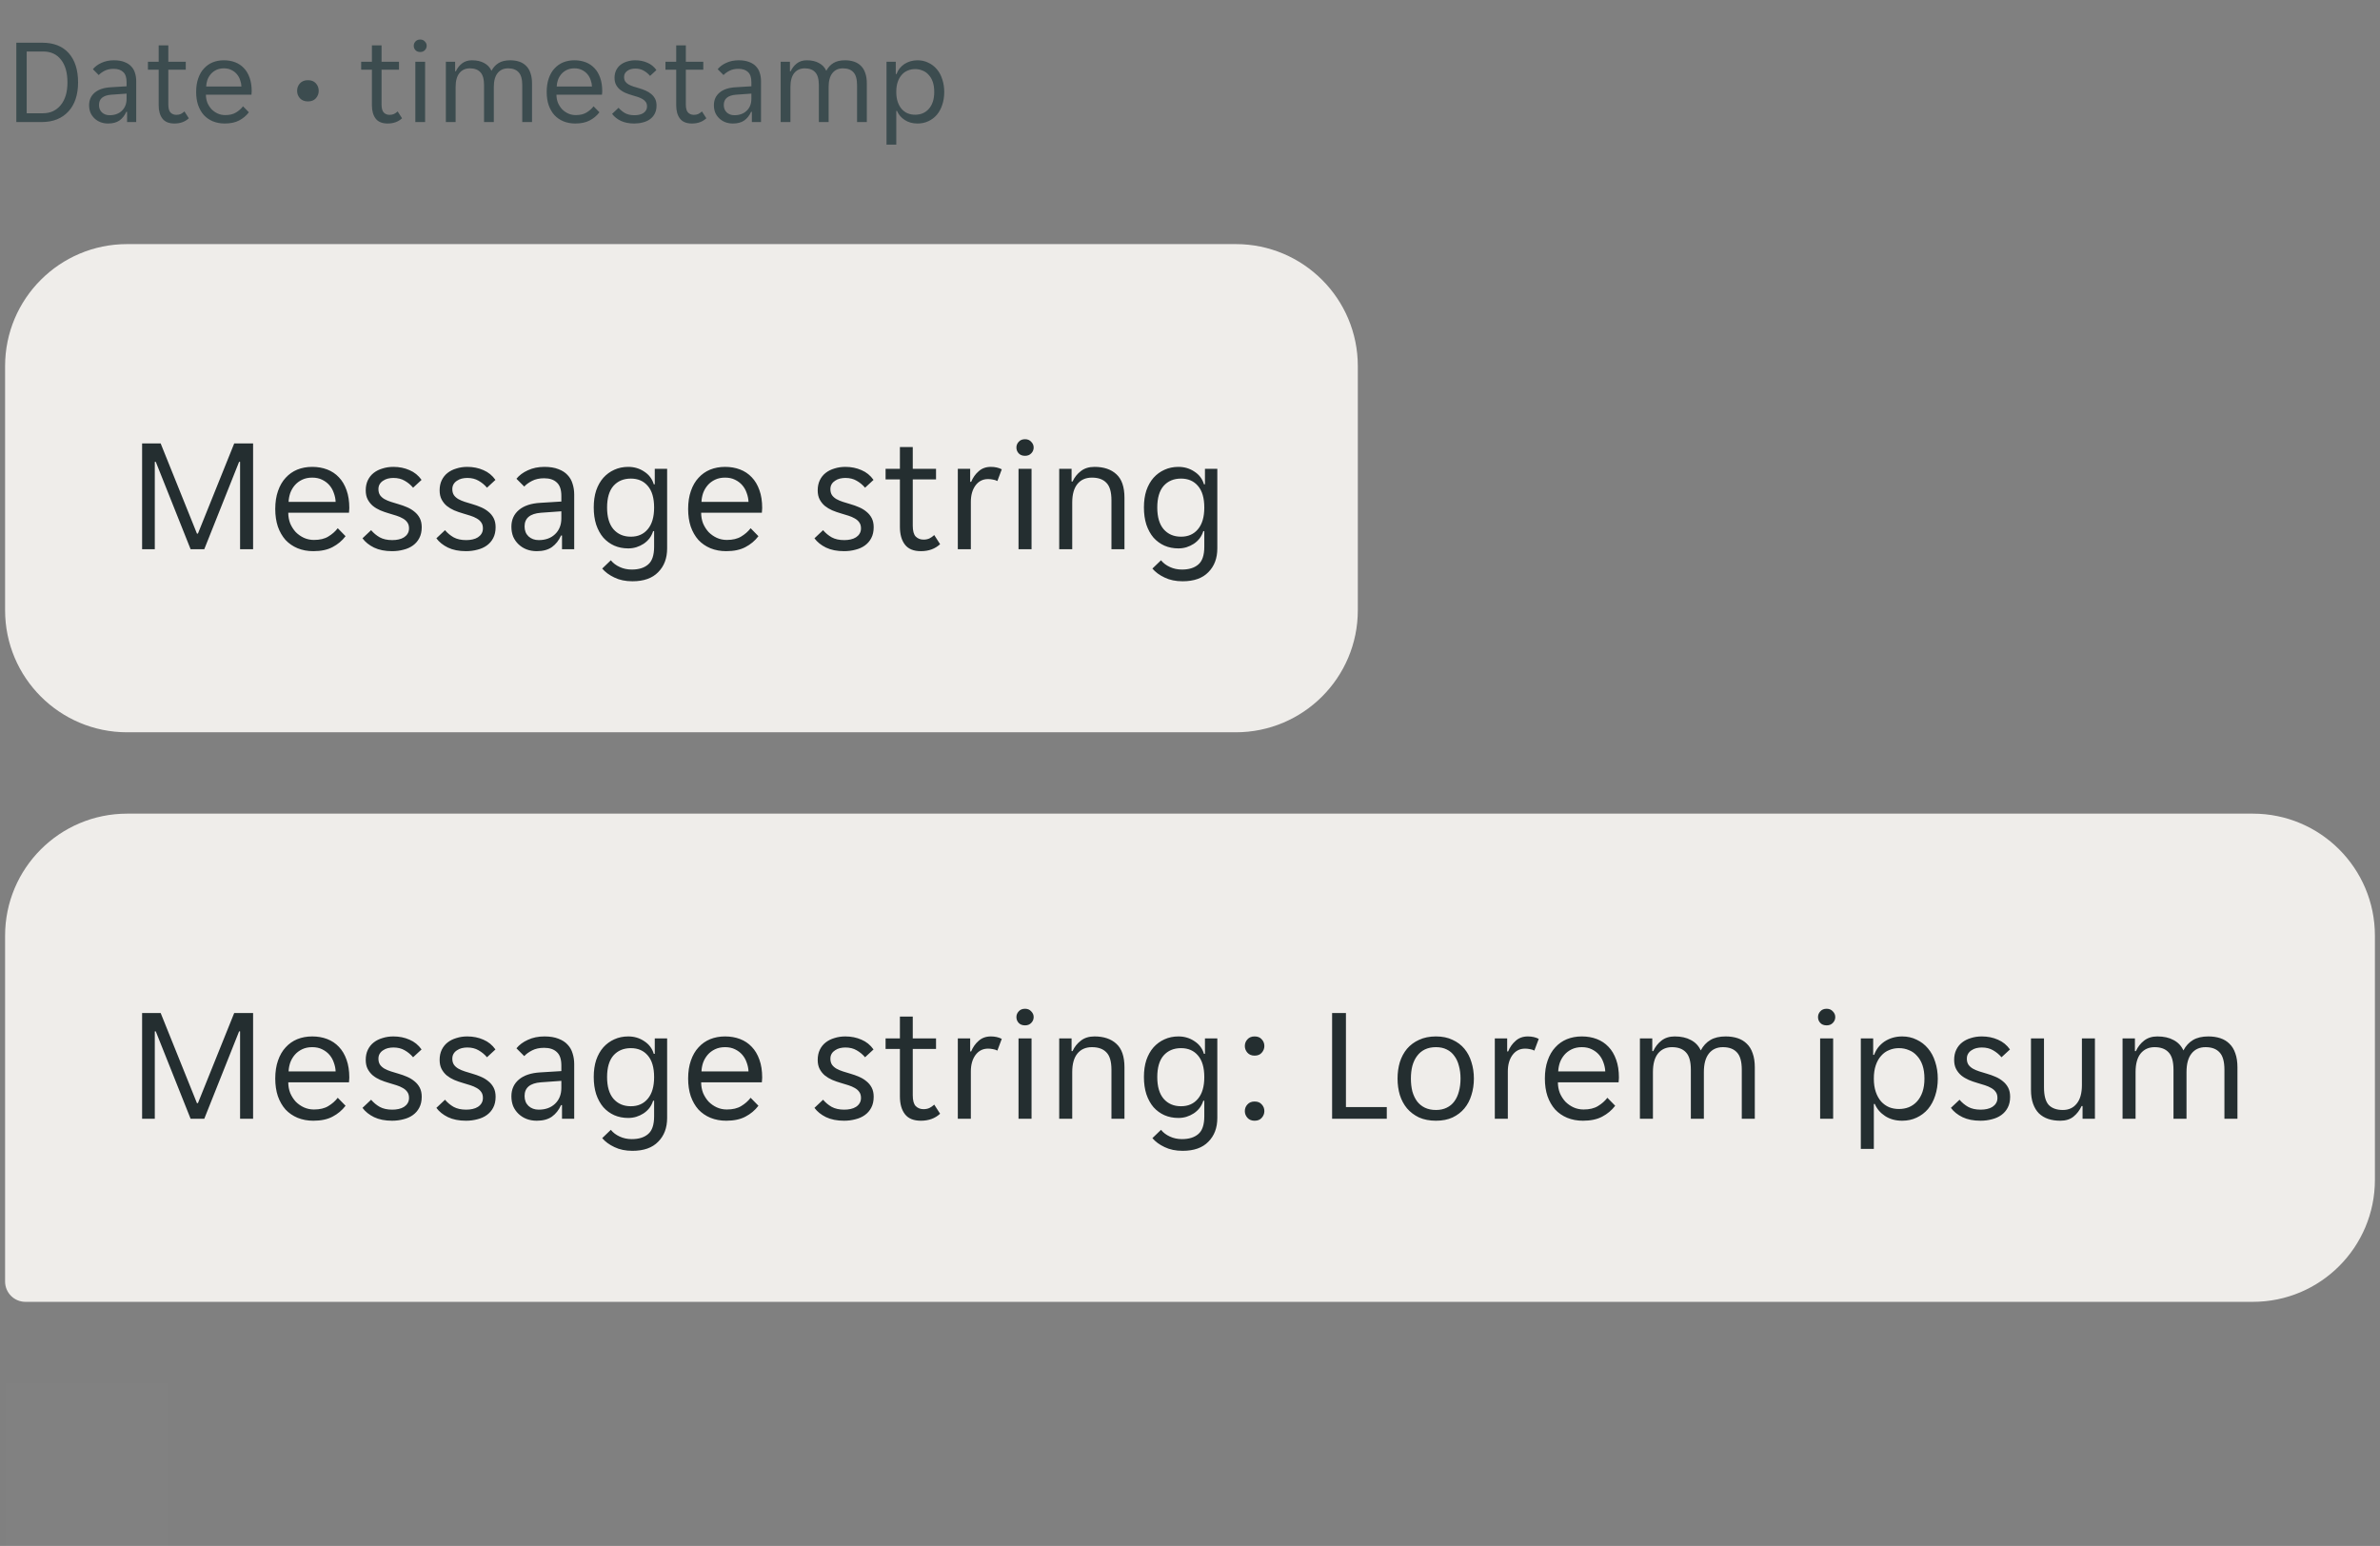
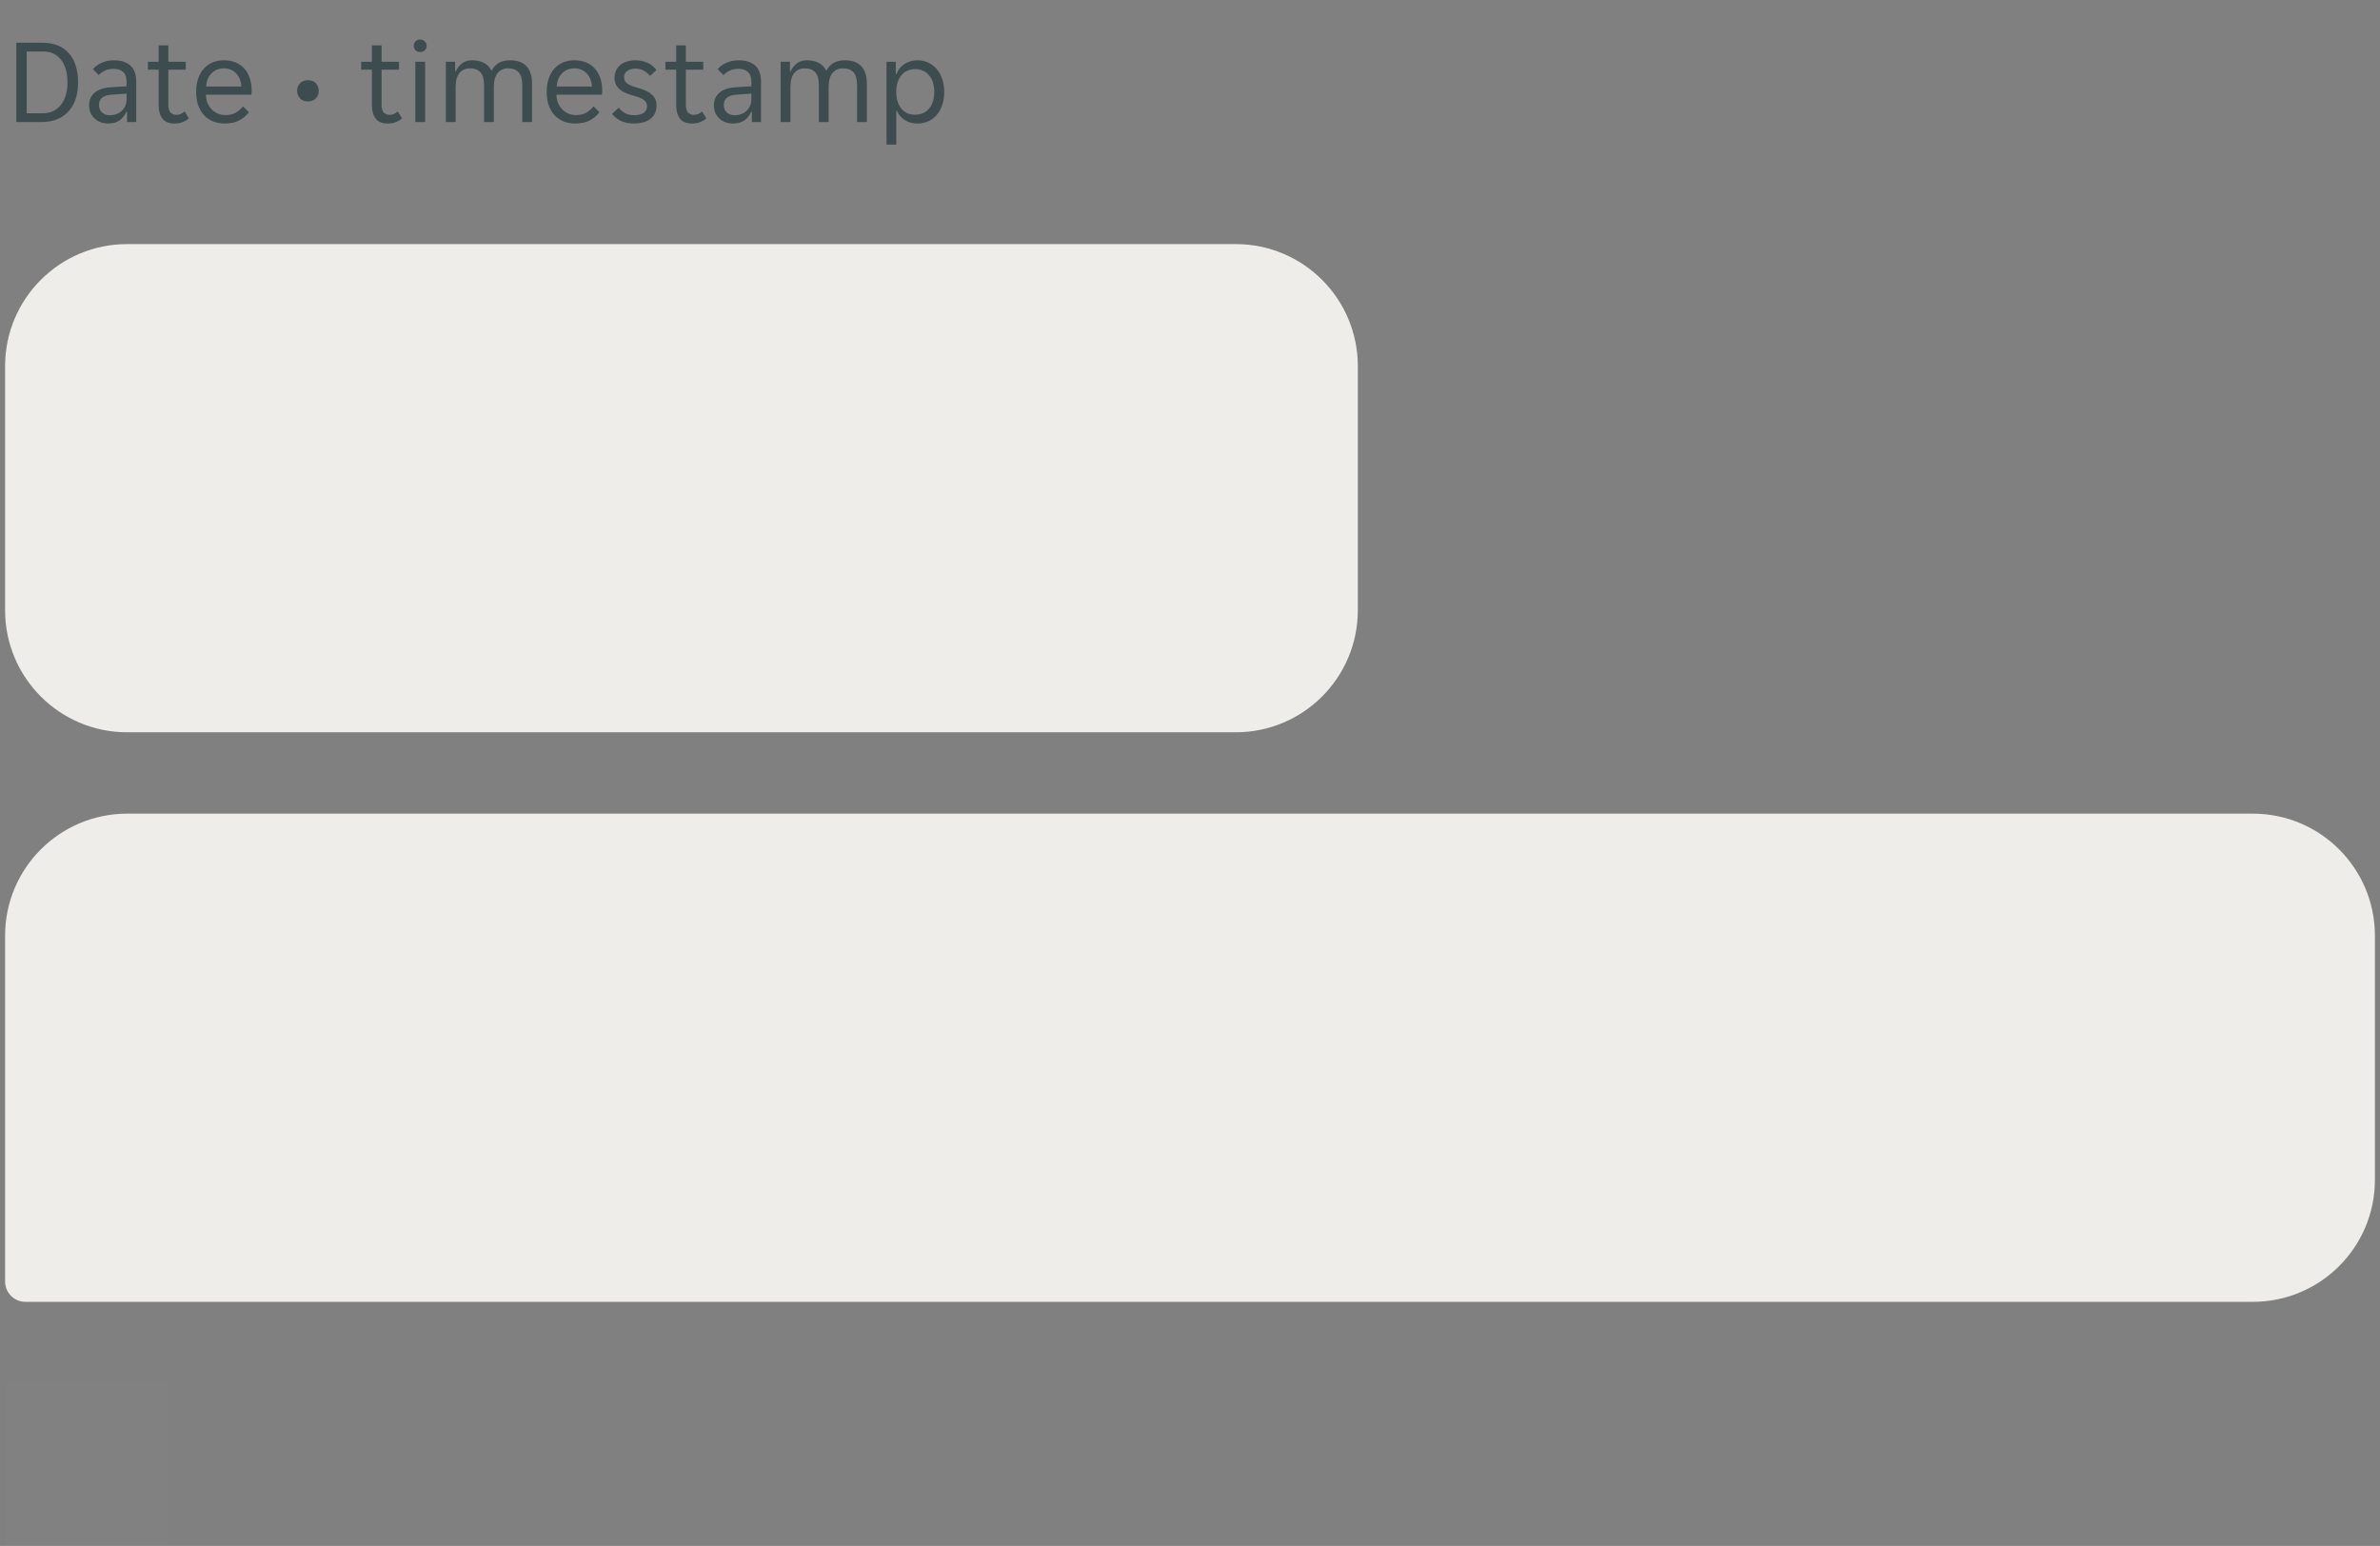
<svg xmlns="http://www.w3.org/2000/svg" width="234" height="152" viewBox="0 0 234 152" fill="none">
  <rect x="0" y="0" width="234" height="152" fill="#808080" stroke="none" />
  <path d="M1.604 4.2H4.148C5.284 4.2 6.156 4.544 6.764 5.232C7.372 5.92 7.676 6.88 7.676 8.112C7.676 8.712 7.596 9.252 7.436 9.732C7.276 10.212 7.04 10.62 6.728 10.956C6.424 11.292 6.048 11.552 5.6 11.736C5.16 11.912 4.66 12 4.1 12H1.604V4.2ZM4.22 11.136C4.588 11.136 4.92 11.068 5.216 10.932C5.512 10.788 5.764 10.588 5.972 10.332C6.188 10.068 6.352 9.752 6.464 9.384C6.576 9.008 6.632 8.584 6.632 8.112C6.632 7.144 6.42 6.396 5.996 5.868C5.58 5.332 4.996 5.064 4.244 5.064H2.624V11.136H4.22ZM10.633 12.144C10.361 12.144 10.109 12.1 9.877 12.012C9.653 11.924 9.457 11.8 9.289 11.64C9.121 11.48 8.989 11.292 8.893 11.076C8.805 10.852 8.761 10.608 8.761 10.344C8.761 9.832 8.945 9.42 9.313 9.108C9.681 8.796 10.205 8.62 10.885 8.58L12.445 8.484V8.064C12.445 7.608 12.333 7.28 12.109 7.08C11.893 6.872 11.581 6.768 11.173 6.768C10.829 6.768 10.533 6.832 10.285 6.96C10.037 7.088 9.845 7.228 9.709 7.38L9.133 6.804C9.341 6.548 9.621 6.34 9.973 6.18C10.333 6.012 10.741 5.928 11.197 5.928C11.605 5.928 11.949 5.984 12.229 6.096C12.509 6.2 12.733 6.344 12.901 6.528C13.077 6.712 13.201 6.928 13.273 7.176C13.353 7.424 13.393 7.688 13.393 7.968V12H12.493V10.992H12.421C12.261 11.352 12.037 11.636 11.749 11.844C11.461 12.044 11.089 12.144 10.633 12.144ZM10.777 11.328C11.273 11.328 11.673 11.184 11.977 10.896C12.289 10.6 12.445 10.208 12.445 9.72V9.204L10.933 9.312C10.133 9.376 9.733 9.712 9.733 10.32C9.733 10.624 9.829 10.868 10.021 11.052C10.221 11.236 10.473 11.328 10.777 11.328ZM17.149 12.144C16.613 12.144 16.221 11.984 15.973 11.664C15.725 11.344 15.601 10.904 15.601 10.344V6.852H14.545V6.072H15.601V4.464H16.549V6.072H18.265V6.852H16.549V10.26C16.549 10.644 16.621 10.912 16.765 11.064C16.917 11.216 17.109 11.292 17.341 11.292C17.501 11.292 17.645 11.264 17.773 11.208C17.901 11.144 18.021 11.06 18.133 10.956L18.565 11.628C18.197 11.972 17.725 12.144 17.149 12.144ZM22.094 12.144C21.67 12.144 21.282 12.072 20.93 11.928C20.586 11.784 20.29 11.58 20.042 11.316C19.802 11.044 19.614 10.716 19.478 10.332C19.35 9.948 19.286 9.516 19.286 9.036C19.286 8.532 19.354 8.088 19.49 7.704C19.626 7.312 19.814 6.988 20.054 6.732C20.294 6.468 20.578 6.268 20.906 6.132C21.242 5.996 21.61 5.928 22.01 5.928C22.41 5.928 22.778 5.992 23.114 6.12C23.45 6.248 23.738 6.44 23.978 6.696C24.218 6.944 24.406 7.26 24.542 7.644C24.678 8.02 24.746 8.46 24.746 8.964C24.746 9.028 24.742 9.092 24.734 9.156C24.734 9.22 24.73 9.272 24.722 9.312H20.246C20.246 9.592 20.294 9.856 20.39 10.104C20.494 10.344 20.63 10.556 20.798 10.74C20.974 10.916 21.174 11.056 21.398 11.16C21.63 11.264 21.878 11.316 22.142 11.316C22.574 11.316 22.926 11.232 23.198 11.064C23.478 10.896 23.71 10.692 23.894 10.452L24.47 11.04C24.214 11.376 23.894 11.644 23.51 11.844C23.134 12.044 22.662 12.144 22.094 12.144ZM22.01 6.72C21.73 6.72 21.482 6.772 21.266 6.876C21.05 6.98 20.87 7.116 20.726 7.284C20.582 7.452 20.47 7.644 20.39 7.86C20.318 8.076 20.278 8.292 20.27 8.508H23.738C23.73 8.292 23.686 8.076 23.606 7.86C23.534 7.644 23.426 7.452 23.282 7.284C23.138 7.116 22.958 6.98 22.742 6.876C22.534 6.772 22.29 6.72 22.01 6.72ZM30.28 9.972C29.944 9.972 29.68 9.868 29.488 9.66C29.304 9.452 29.212 9.208 29.212 8.928C29.212 8.648 29.304 8.404 29.488 8.196C29.68 7.988 29.944 7.884 30.28 7.884C30.616 7.884 30.876 7.988 31.06 8.196C31.244 8.404 31.336 8.648 31.336 8.928C31.336 9.208 31.244 9.452 31.06 9.66C30.876 9.868 30.616 9.972 30.28 9.972ZM38.114 12.144C37.578 12.144 37.185 11.984 36.938 11.664C36.69 11.344 36.566 10.904 36.566 10.344V6.852H35.51V6.072H36.566V4.464H37.514V6.072H39.23V6.852H37.514V10.26C37.514 10.644 37.586 10.912 37.73 11.064C37.882 11.216 38.074 11.292 38.306 11.292C38.465 11.292 38.609 11.264 38.737 11.208C38.865 11.144 38.986 11.06 39.097 10.956L39.529 11.628C39.161 11.972 38.69 12.144 38.114 12.144ZM41.952 4.5C41.952 4.668 41.892 4.812 41.772 4.932C41.66 5.052 41.508 5.112 41.316 5.112C41.116 5.112 40.96 5.052 40.848 4.932C40.736 4.812 40.68 4.668 40.68 4.5C40.68 4.34 40.736 4.2 40.848 4.08C40.96 3.952 41.116 3.888 41.316 3.888C41.508 3.888 41.66 3.952 41.772 4.08C41.892 4.2 41.952 4.34 41.952 4.5ZM40.836 6.072H41.796V12H40.836V6.072ZM43.836 6.072H44.748V7.008H44.82C44.964 6.696 45.164 6.44 45.42 6.24C45.684 6.032 46.012 5.928 46.404 5.928C46.876 5.928 47.272 6.016 47.592 6.192C47.92 6.36 48.164 6.616 48.324 6.96C48.5 6.624 48.736 6.368 49.032 6.192C49.328 6.016 49.704 5.928 50.16 5.928C50.488 5.928 50.784 5.972 51.048 6.06C51.312 6.148 51.536 6.284 51.72 6.468C51.912 6.652 52.056 6.888 52.152 7.176C52.256 7.464 52.308 7.808 52.308 8.208V12H51.348V8.388C51.348 7.78 51.228 7.352 50.988 7.104C50.756 6.848 50.412 6.72 49.956 6.72C49.516 6.72 49.172 6.876 48.924 7.188C48.676 7.5 48.552 7.956 48.552 8.556V12H47.592V8.388C47.592 7.78 47.472 7.352 47.232 7.104C47 6.848 46.656 6.72 46.2 6.72C45.768 6.72 45.424 6.876 45.168 7.188C44.92 7.5 44.796 7.956 44.796 8.556V12H43.836V6.072ZM56.559 12.144C56.135 12.144 55.747 12.072 55.395 11.928C55.051 11.784 54.755 11.58 54.507 11.316C54.267 11.044 54.079 10.716 53.943 10.332C53.815 9.948 53.751 9.516 53.751 9.036C53.751 8.532 53.819 8.088 53.955 7.704C54.091 7.312 54.279 6.988 54.519 6.732C54.759 6.468 55.043 6.268 55.371 6.132C55.707 5.996 56.075 5.928 56.475 5.928C56.875 5.928 57.243 5.992 57.579 6.12C57.915 6.248 58.203 6.44 58.443 6.696C58.683 6.944 58.871 7.26 59.007 7.644C59.143 8.02 59.211 8.46 59.211 8.964C59.211 9.028 59.207 9.092 59.199 9.156C59.199 9.22 59.195 9.272 59.187 9.312H54.711C54.711 9.592 54.759 9.856 54.855 10.104C54.959 10.344 55.095 10.556 55.263 10.74C55.439 10.916 55.639 11.056 55.863 11.16C56.095 11.264 56.343 11.316 56.607 11.316C57.039 11.316 57.391 11.232 57.663 11.064C57.943 10.896 58.175 10.692 58.359 10.452L58.935 11.04C58.679 11.376 58.359 11.644 57.975 11.844C57.599 12.044 57.127 12.144 56.559 12.144ZM56.475 6.72C56.195 6.72 55.947 6.772 55.731 6.876C55.515 6.98 55.335 7.116 55.191 7.284C55.047 7.452 54.935 7.644 54.855 7.86C54.783 8.076 54.743 8.292 54.735 8.508H58.203C58.195 8.292 58.151 8.076 58.071 7.86C57.999 7.644 57.891 7.452 57.747 7.284C57.603 7.116 57.423 6.98 57.207 6.876C56.999 6.772 56.755 6.72 56.475 6.72ZM63.614 10.464C63.614 10.288 63.574 10.144 63.494 10.032C63.414 9.912 63.302 9.812 63.158 9.732C63.022 9.652 62.866 9.584 62.69 9.528C62.514 9.472 62.33 9.416 62.138 9.36C61.914 9.296 61.698 9.22 61.49 9.132C61.29 9.044 61.11 8.936 60.95 8.808C60.79 8.672 60.662 8.512 60.566 8.328C60.47 8.144 60.422 7.92 60.422 7.656C60.422 7.376 60.474 7.128 60.578 6.912C60.682 6.696 60.826 6.516 61.01 6.372C61.194 6.228 61.41 6.12 61.658 6.048C61.906 5.968 62.174 5.928 62.462 5.928C62.894 5.928 63.29 6.008 63.65 6.168C64.01 6.32 64.306 6.56 64.538 6.888L63.914 7.464C63.738 7.256 63.53 7.084 63.29 6.948C63.058 6.812 62.782 6.744 62.462 6.744C62.326 6.744 62.19 6.76 62.054 6.792C61.926 6.824 61.81 6.876 61.706 6.948C61.602 7.012 61.518 7.096 61.454 7.2C61.39 7.304 61.358 7.428 61.358 7.572C61.358 7.748 61.398 7.896 61.478 8.016C61.558 8.128 61.666 8.224 61.802 8.304C61.946 8.384 62.106 8.452 62.282 8.508C62.458 8.564 62.642 8.62 62.834 8.676C63.058 8.74 63.27 8.816 63.47 8.904C63.678 8.992 63.862 9.104 64.022 9.24C64.182 9.368 64.31 9.524 64.406 9.708C64.502 9.892 64.55 10.116 64.55 10.38C64.55 10.692 64.49 10.96 64.37 11.184C64.258 11.4 64.102 11.58 63.902 11.724C63.702 11.868 63.47 11.972 63.206 12.036C62.942 12.108 62.662 12.144 62.366 12.144C61.846 12.144 61.402 12.056 61.034 11.88C60.674 11.704 60.39 11.476 60.182 11.196L60.818 10.596C61.002 10.812 61.214 10.988 61.454 11.124C61.702 11.26 62.01 11.328 62.378 11.328C62.546 11.328 62.702 11.312 62.846 11.28C62.998 11.248 63.13 11.196 63.242 11.124C63.354 11.052 63.442 10.964 63.506 10.86C63.578 10.748 63.614 10.616 63.614 10.464ZM68.031 12.144C67.496 12.144 67.103 11.984 66.856 11.664C66.608 11.344 66.484 10.904 66.484 10.344V6.852H65.427V6.072H66.484V4.464H67.431V6.072H69.147V6.852H67.431V10.26C67.431 10.644 67.504 10.912 67.647 11.064C67.799 11.216 67.992 11.292 68.224 11.292C68.383 11.292 68.528 11.264 68.656 11.208C68.784 11.144 68.903 11.06 69.016 10.956L69.448 11.628C69.079 11.972 68.608 12.144 68.031 12.144ZM72.062 12.144C71.79 12.144 71.538 12.1 71.306 12.012C71.082 11.924 70.886 11.8 70.718 11.64C70.55 11.48 70.418 11.292 70.322 11.076C70.234 10.852 70.19 10.608 70.19 10.344C70.19 9.832 70.374 9.42 70.742 9.108C71.11 8.796 71.634 8.62 72.314 8.58L73.874 8.484V8.064C73.874 7.608 73.762 7.28 73.538 7.08C73.322 6.872 73.01 6.768 72.602 6.768C72.258 6.768 71.962 6.832 71.714 6.96C71.466 7.088 71.274 7.228 71.138 7.38L70.562 6.804C70.77 6.548 71.05 6.34 71.402 6.18C71.762 6.012 72.17 5.928 72.626 5.928C73.034 5.928 73.378 5.984 73.658 6.096C73.938 6.2 74.162 6.344 74.33 6.528C74.506 6.712 74.63 6.928 74.702 7.176C74.782 7.424 74.822 7.688 74.822 7.968V12H73.922V10.992H73.85C73.69 11.352 73.466 11.636 73.178 11.844C72.89 12.044 72.518 12.144 72.062 12.144ZM72.206 11.328C72.702 11.328 73.102 11.184 73.406 10.896C73.718 10.6 73.874 10.208 73.874 9.72V9.204L72.362 9.312C71.562 9.376 71.162 9.712 71.162 10.32C71.162 10.624 71.258 10.868 71.45 11.052C71.65 11.236 71.902 11.328 72.206 11.328ZM76.754 6.072H77.666V7.008H77.738C77.882 6.696 78.082 6.44 78.338 6.24C78.602 6.032 78.93 5.928 79.322 5.928C79.794 5.928 80.19 6.016 80.51 6.192C80.838 6.36 81.082 6.616 81.242 6.96C81.418 6.624 81.654 6.368 81.95 6.192C82.246 6.016 82.622 5.928 83.078 5.928C83.406 5.928 83.702 5.972 83.966 6.06C84.23 6.148 84.454 6.284 84.638 6.468C84.83 6.652 84.974 6.888 85.07 7.176C85.174 7.464 85.226 7.808 85.226 8.208V12H84.266V8.388C84.266 7.78 84.146 7.352 83.906 7.104C83.674 6.848 83.33 6.72 82.874 6.72C82.434 6.72 82.09 6.876 81.842 7.188C81.594 7.5 81.47 7.956 81.47 8.556V12H80.51V8.388C80.51 7.78 80.39 7.352 80.15 7.104C79.918 6.848 79.574 6.72 79.118 6.72C78.686 6.72 78.342 6.876 78.086 7.188C77.838 7.5 77.714 7.956 77.714 8.556V12H76.754V6.072ZM87.161 6.072H88.073V7.284H88.145C88.217 7.084 88.317 6.9 88.445 6.732C88.581 6.564 88.737 6.42 88.913 6.3C89.097 6.18 89.297 6.088 89.513 6.024C89.737 5.96 89.969 5.928 90.209 5.928C90.601 5.928 90.957 6.008 91.277 6.168C91.605 6.32 91.885 6.536 92.117 6.816C92.349 7.088 92.525 7.416 92.645 7.8C92.773 8.184 92.837 8.6 92.837 9.048C92.837 9.496 92.773 9.912 92.645 10.296C92.525 10.672 92.349 11 92.117 11.28C91.885 11.552 91.605 11.764 91.277 11.916C90.957 12.068 90.601 12.144 90.209 12.144C89.721 12.144 89.301 12.028 88.949 11.796C88.597 11.564 88.345 11.268 88.193 10.908H88.121V14.22H87.161V6.072ZM89.969 11.28C90.233 11.28 90.477 11.236 90.701 11.148C90.933 11.052 91.133 10.912 91.301 10.728C91.477 10.536 91.613 10.3 91.709 10.02C91.805 9.74 91.853 9.412 91.853 9.036C91.853 8.66 91.805 8.332 91.709 8.052C91.613 7.772 91.477 7.54 91.301 7.356C91.133 7.164 90.933 7.024 90.701 6.936C90.477 6.84 90.233 6.792 89.969 6.792C89.713 6.792 89.473 6.84 89.249 6.936C89.025 7.024 88.829 7.164 88.661 7.356C88.493 7.54 88.361 7.772 88.265 8.052C88.169 8.332 88.121 8.66 88.121 9.036C88.121 9.412 88.169 9.74 88.265 10.02C88.361 10.3 88.493 10.536 88.661 10.728C88.829 10.912 89.025 11.052 89.249 11.148C89.473 11.236 89.713 11.28 89.969 11.28Z" fill="#3C4C4F" />
  <path d="M0.5 36C0.5 29.373 5.873 24 12.5 24H121.5C128.127 24 133.5 29.373 133.5 36V60C133.5 66.627 128.127 72 121.5 72H12.5C5.873 72 0.5 66.627 0.5 60V36Z" fill="#EFEDEA" />
-   <path d="M13.972 43.6H15.796L19.364 52.464H19.46L23.028 43.6H24.884V54H23.604V45.408H23.508L20.084 54H18.74L15.316 45.408H15.22V54H13.972V43.6ZM30.807 54.192C30.242 54.192 29.725 54.096 29.255 53.904C28.797 53.712 28.402 53.44 28.071 53.088C27.751 52.725 27.501 52.288 27.319 51.776C27.149 51.264 27.063 50.688 27.063 50.048C27.063 49.376 27.154 48.784 27.335 48.272C27.517 47.749 27.767 47.317 28.087 46.976C28.407 46.624 28.786 46.357 29.223 46.176C29.671 45.995 30.162 45.904 30.695 45.904C31.229 45.904 31.719 45.989 32.167 46.16C32.615 46.331 32.999 46.587 33.319 46.928C33.639 47.259 33.89 47.68 34.071 48.192C34.253 48.693 34.343 49.28 34.343 49.952C34.343 50.037 34.338 50.123 34.327 50.208C34.327 50.293 34.322 50.363 34.311 50.416H28.343C28.343 50.789 28.407 51.141 28.535 51.472C28.674 51.792 28.855 52.075 29.079 52.32C29.314 52.555 29.581 52.741 29.879 52.88C30.189 53.019 30.519 53.088 30.871 53.088C31.447 53.088 31.917 52.976 32.279 52.752C32.653 52.528 32.962 52.256 33.207 51.936L33.975 52.72C33.634 53.168 33.207 53.525 32.695 53.792C32.194 54.059 31.565 54.192 30.807 54.192ZM30.695 46.96C30.322 46.96 29.991 47.029 29.703 47.168C29.415 47.307 29.175 47.488 28.983 47.712C28.791 47.936 28.642 48.192 28.535 48.48C28.439 48.768 28.386 49.056 28.375 49.344H32.999C32.989 49.056 32.93 48.768 32.823 48.48C32.727 48.192 32.583 47.936 32.391 47.712C32.199 47.488 31.959 47.307 31.671 47.168C31.394 47.029 31.069 46.96 30.695 46.96ZM40.215 51.952C40.215 51.717 40.161 51.525 40.055 51.376C39.948 51.216 39.799 51.083 39.607 50.976C39.425 50.869 39.218 50.779 38.983 50.704C38.748 50.629 38.503 50.555 38.247 50.48C37.948 50.395 37.66 50.293 37.383 50.176C37.116 50.059 36.876 49.915 36.663 49.744C36.45 49.563 36.279 49.349 36.151 49.104C36.023 48.859 35.959 48.56 35.959 48.208C35.959 47.835 36.028 47.504 36.167 47.216C36.306 46.928 36.498 46.688 36.743 46.496C36.988 46.304 37.276 46.16 37.607 46.064C37.938 45.957 38.295 45.904 38.679 45.904C39.255 45.904 39.783 46.011 40.263 46.224C40.743 46.427 41.138 46.747 41.447 47.184L40.615 47.952C40.38 47.675 40.103 47.445 39.783 47.264C39.474 47.083 39.105 46.992 38.679 46.992C38.498 46.992 38.316 47.013 38.135 47.056C37.964 47.099 37.809 47.168 37.671 47.264C37.532 47.349 37.42 47.461 37.335 47.6C37.249 47.739 37.207 47.904 37.207 48.096C37.207 48.331 37.26 48.528 37.367 48.688C37.474 48.837 37.617 48.965 37.799 49.072C37.991 49.179 38.204 49.269 38.439 49.344C38.673 49.419 38.919 49.493 39.175 49.568C39.474 49.653 39.756 49.755 40.023 49.872C40.3 49.989 40.545 50.139 40.759 50.32C40.972 50.491 41.143 50.699 41.271 50.944C41.399 51.189 41.463 51.488 41.463 51.84C41.463 52.256 41.383 52.613 41.223 52.912C41.074 53.2 40.865 53.44 40.599 53.632C40.332 53.824 40.023 53.963 39.671 54.048C39.319 54.144 38.946 54.192 38.551 54.192C37.858 54.192 37.266 54.075 36.775 53.84C36.295 53.605 35.916 53.301 35.639 52.928L36.487 52.128C36.732 52.416 37.015 52.651 37.335 52.832C37.666 53.013 38.076 53.104 38.567 53.104C38.791 53.104 38.999 53.083 39.191 53.04C39.394 52.997 39.569 52.928 39.719 52.832C39.868 52.736 39.986 52.619 40.071 52.48C40.167 52.331 40.215 52.155 40.215 51.952ZM47.48 51.952C47.48 51.717 47.427 51.525 47.321 51.376C47.214 51.216 47.065 51.083 46.873 50.976C46.691 50.869 46.483 50.779 46.248 50.704C46.014 50.629 45.769 50.555 45.513 50.48C45.214 50.395 44.926 50.293 44.648 50.176C44.382 50.059 44.142 49.915 43.928 49.744C43.715 49.563 43.544 49.349 43.416 49.104C43.288 48.859 43.224 48.56 43.224 48.208C43.224 47.835 43.294 47.504 43.432 47.216C43.571 46.928 43.763 46.688 44.008 46.496C44.254 46.304 44.542 46.16 44.873 46.064C45.203 45.957 45.56 45.904 45.944 45.904C46.52 45.904 47.048 46.011 47.529 46.224C48.008 46.427 48.403 46.747 48.712 47.184L47.88 47.952C47.646 47.675 47.368 47.445 47.048 47.264C46.739 47.083 46.371 46.992 45.944 46.992C45.763 46.992 45.582 47.013 45.401 47.056C45.23 47.099 45.075 47.168 44.937 47.264C44.798 47.349 44.686 47.461 44.6 47.6C44.515 47.739 44.472 47.904 44.472 48.096C44.472 48.331 44.526 48.528 44.633 48.688C44.739 48.837 44.883 48.965 45.065 49.072C45.257 49.179 45.47 49.269 45.705 49.344C45.939 49.419 46.184 49.493 46.441 49.568C46.739 49.653 47.022 49.755 47.288 49.872C47.566 49.989 47.811 50.139 48.025 50.32C48.238 50.491 48.408 50.699 48.536 50.944C48.664 51.189 48.728 51.488 48.728 51.84C48.728 52.256 48.648 52.613 48.489 52.912C48.339 53.2 48.131 53.44 47.864 53.632C47.598 53.824 47.288 53.963 46.937 54.048C46.584 54.144 46.211 54.192 45.816 54.192C45.123 54.192 44.531 54.075 44.041 53.84C43.56 53.605 43.182 53.301 42.904 52.928L43.752 52.128C43.998 52.416 44.281 52.651 44.6 52.832C44.931 53.013 45.342 53.104 45.833 53.104C46.056 53.104 46.264 53.083 46.456 53.04C46.659 52.997 46.835 52.928 46.984 52.832C47.134 52.736 47.251 52.619 47.337 52.48C47.432 52.331 47.48 52.155 47.48 51.952ZM52.776 54.192C52.413 54.192 52.077 54.133 51.768 54.016C51.469 53.899 51.208 53.733 50.984 53.52C50.76 53.307 50.584 53.056 50.456 52.768C50.339 52.469 50.28 52.144 50.28 51.792C50.28 51.109 50.525 50.56 51.016 50.144C51.507 49.728 52.205 49.493 53.112 49.44L55.192 49.312V48.752C55.192 48.144 55.042 47.707 54.744 47.44C54.456 47.163 54.04 47.024 53.496 47.024C53.037 47.024 52.642 47.109 52.312 47.28C51.981 47.451 51.725 47.637 51.544 47.84L50.776 47.072C51.053 46.731 51.426 46.453 51.896 46.24C52.376 46.016 52.92 45.904 53.528 45.904C54.072 45.904 54.531 45.979 54.904 46.128C55.277 46.267 55.576 46.459 55.8 46.704C56.035 46.949 56.2 47.237 56.296 47.568C56.403 47.899 56.456 48.251 56.456 48.624V54H55.256V52.656H55.16C54.947 53.136 54.648 53.515 54.264 53.792C53.88 54.059 53.384 54.192 52.776 54.192ZM52.968 53.104C53.629 53.104 54.163 52.912 54.568 52.528C54.984 52.133 55.192 51.611 55.192 50.96V50.272L53.176 50.416C52.109 50.501 51.576 50.949 51.576 51.76C51.576 52.165 51.704 52.491 51.96 52.736C52.227 52.981 52.562 53.104 52.968 53.104ZM62.184 57.152C61.501 57.152 60.909 57.029 60.408 56.784C59.907 56.549 59.507 56.256 59.208 55.904L60.056 55.088C60.28 55.365 60.568 55.584 60.92 55.744C61.282 55.915 61.682 56 62.12 56C62.803 56 63.336 55.835 63.72 55.504C64.115 55.173 64.312 54.592 64.312 53.76V52.224H64.216C64.13 52.491 64.008 52.731 63.848 52.944C63.688 53.147 63.496 53.323 63.272 53.472C63.059 53.611 62.819 53.723 62.552 53.808C62.296 53.883 62.035 53.92 61.768 53.92C61.267 53.92 60.808 53.829 60.392 53.648C59.986 53.467 59.629 53.205 59.32 52.864C59.021 52.512 58.786 52.085 58.616 51.584C58.456 51.083 58.376 50.517 58.376 49.888C58.376 49.269 58.456 48.715 58.616 48.224C58.786 47.733 59.021 47.317 59.32 46.976C59.629 46.635 59.986 46.373 60.392 46.192C60.808 46 61.267 45.904 61.768 45.904C62.355 45.904 62.877 46.059 63.336 46.368C63.805 46.667 64.12 47.083 64.28 47.616H64.376V46.096H65.592V53.92C65.592 54.891 65.299 55.669 64.712 56.256C64.136 56.853 63.293 57.152 62.184 57.152ZM62.024 52.768C62.728 52.768 63.282 52.523 63.688 52.032C64.104 51.541 64.312 50.832 64.312 49.904C64.312 48.965 64.104 48.256 63.688 47.776C63.282 47.296 62.728 47.056 62.024 47.056C61.309 47.056 60.739 47.296 60.312 47.776C59.896 48.256 59.688 48.965 59.688 49.904C59.688 50.832 59.896 51.541 60.312 52.032C60.739 52.523 61.309 52.768 62.024 52.768ZM71.401 54.192C70.836 54.192 70.319 54.096 69.849 53.904C69.391 53.712 68.996 53.44 68.665 53.088C68.345 52.725 68.094 52.288 67.913 51.776C67.743 51.264 67.657 50.688 67.657 50.048C67.657 49.376 67.748 48.784 67.929 48.272C68.111 47.749 68.361 47.317 68.681 46.976C69.001 46.624 69.38 46.357 69.817 46.176C70.265 45.995 70.756 45.904 71.289 45.904C71.823 45.904 72.313 45.989 72.761 46.16C73.209 46.331 73.593 46.587 73.913 46.928C74.233 47.259 74.484 47.68 74.665 48.192C74.847 48.693 74.937 49.28 74.937 49.952C74.937 50.037 74.932 50.123 74.921 50.208C74.921 50.293 74.916 50.363 74.905 50.416H68.937C68.937 50.789 69.001 51.141 69.129 51.472C69.268 51.792 69.449 52.075 69.673 52.32C69.908 52.555 70.174 52.741 70.473 52.88C70.782 53.019 71.113 53.088 71.465 53.088C72.041 53.088 72.51 52.976 72.873 52.752C73.246 52.528 73.556 52.256 73.801 51.936L74.569 52.72C74.228 53.168 73.801 53.525 73.289 53.792C72.788 54.059 72.159 54.192 71.401 54.192ZM71.289 46.96C70.916 46.96 70.585 47.029 70.297 47.168C70.009 47.307 69.769 47.488 69.577 47.712C69.385 47.936 69.236 48.192 69.129 48.48C69.033 48.768 68.98 49.056 68.969 49.344H73.593C73.582 49.056 73.524 48.768 73.417 48.48C73.321 48.192 73.177 47.936 72.985 47.712C72.793 47.488 72.553 47.307 72.265 47.168C71.988 47.029 71.662 46.96 71.289 46.96ZM84.652 51.952C84.652 51.717 84.599 51.525 84.492 51.376C84.386 51.216 84.236 51.083 84.044 50.976C83.863 50.869 83.655 50.779 83.42 50.704C83.186 50.629 82.94 50.555 82.684 50.48C82.386 50.395 82.098 50.293 81.82 50.176C81.554 50.059 81.314 49.915 81.1 49.744C80.887 49.563 80.716 49.349 80.588 49.104C80.46 48.859 80.396 48.56 80.396 48.208C80.396 47.835 80.466 47.504 80.604 47.216C80.743 46.928 80.935 46.688 81.18 46.496C81.426 46.304 81.714 46.16 82.044 46.064C82.375 45.957 82.732 45.904 83.116 45.904C83.692 45.904 84.22 46.011 84.7 46.224C85.18 46.427 85.575 46.747 85.884 47.184L85.052 47.952C84.818 47.675 84.54 47.445 84.22 47.264C83.911 47.083 83.543 46.992 83.116 46.992C82.935 46.992 82.754 47.013 82.572 47.056C82.402 47.099 82.247 47.168 82.108 47.264C81.97 47.349 81.858 47.461 81.772 47.6C81.687 47.739 81.644 47.904 81.644 48.096C81.644 48.331 81.698 48.528 81.804 48.688C81.911 48.837 82.055 48.965 82.236 49.072C82.428 49.179 82.642 49.269 82.876 49.344C83.111 49.419 83.356 49.493 83.612 49.568C83.911 49.653 84.194 49.755 84.46 49.872C84.738 49.989 84.983 50.139 85.196 50.32C85.41 50.491 85.58 50.699 85.708 50.944C85.836 51.189 85.9 51.488 85.9 51.84C85.9 52.256 85.82 52.613 85.66 52.912C85.511 53.2 85.303 53.44 85.036 53.632C84.77 53.824 84.46 53.963 84.108 54.048C83.756 54.144 83.383 54.192 82.988 54.192C82.295 54.192 81.703 54.075 81.212 53.84C80.732 53.605 80.354 53.301 80.076 52.928L80.924 52.128C81.17 52.416 81.452 52.651 81.772 52.832C82.103 53.013 82.514 53.104 83.004 53.104C83.228 53.104 83.436 53.083 83.628 53.04C83.831 52.997 84.007 52.928 84.156 52.832C84.306 52.736 84.423 52.619 84.508 52.48C84.604 52.331 84.652 52.155 84.652 51.952ZM90.542 54.192C89.827 54.192 89.305 53.979 88.974 53.552C88.643 53.125 88.478 52.539 88.478 51.792V47.136H87.07V46.096H88.478V43.952H89.742V46.096H92.03V47.136H89.742V51.68C89.742 52.192 89.838 52.549 90.03 52.752C90.233 52.955 90.489 53.056 90.798 53.056C91.011 53.056 91.203 53.019 91.374 52.944C91.545 52.859 91.705 52.747 91.854 52.608L92.43 53.504C91.939 53.963 91.31 54.192 90.542 54.192ZM94.172 46.096H95.388V47.376H95.484C95.655 46.96 95.9 46.613 96.221 46.336C96.54 46.048 96.941 45.904 97.421 45.904C97.826 45.904 98.183 45.984 98.493 46.144L98.061 47.296C97.922 47.221 97.772 47.173 97.612 47.152C97.463 47.12 97.308 47.104 97.148 47.104C96.626 47.104 96.21 47.317 95.9 47.744C95.602 48.16 95.453 48.693 95.453 49.344V54H94.172V46.096ZM101.629 44C101.629 44.224 101.549 44.416 101.389 44.576C101.24 44.736 101.037 44.816 100.781 44.816C100.515 44.816 100.307 44.736 100.157 44.576C100.008 44.416 99.933 44.224 99.933 44C99.933 43.787 100.008 43.6 100.157 43.44C100.307 43.269 100.515 43.184 100.781 43.184C101.037 43.184 101.24 43.269 101.389 43.44C101.549 43.6 101.629 43.787 101.629 44ZM100.141 46.096H101.421V54H100.141V46.096ZM104.141 46.096H105.357V47.344H105.453C105.645 46.928 105.917 46.587 106.269 46.32C106.621 46.043 107.069 45.904 107.613 45.904C108.52 45.904 109.235 46.144 109.757 46.624C110.291 47.104 110.557 47.877 110.557 48.944V54H109.277V49.184C109.277 48.373 109.112 47.803 108.781 47.472C108.461 47.131 107.987 46.96 107.357 46.96C106.749 46.96 106.275 47.168 105.933 47.584C105.592 48 105.421 48.608 105.421 49.408V54H104.141V46.096ZM116.278 57.152C115.595 57.152 115.003 57.029 114.502 56.784C114 56.549 113.6 56.256 113.302 55.904L114.15 55.088C114.374 55.365 114.662 55.584 115.014 55.744C115.376 55.915 115.776 56 116.214 56C116.896 56 117.43 55.835 117.814 55.504C118.208 55.173 118.406 54.592 118.406 53.76V52.224H118.31C118.224 52.491 118.102 52.731 117.942 52.944C117.782 53.147 117.59 53.323 117.366 53.472C117.152 53.611 116.912 53.723 116.646 53.808C116.39 53.883 116.128 53.92 115.862 53.92C115.36 53.92 114.902 53.829 114.486 53.648C114.08 53.467 113.723 53.205 113.414 52.864C113.115 52.512 112.88 52.085 112.71 51.584C112.55 51.083 112.47 50.517 112.47 49.888C112.47 49.269 112.55 48.715 112.71 48.224C112.88 47.733 113.115 47.317 113.414 46.976C113.723 46.635 114.08 46.373 114.486 46.192C114.902 46 115.36 45.904 115.862 45.904C116.448 45.904 116.971 46.059 117.43 46.368C117.899 46.667 118.214 47.083 118.374 47.616H118.47V46.096H119.686V53.92C119.686 54.891 119.392 55.669 118.806 56.256C118.23 56.853 117.387 57.152 116.278 57.152ZM116.118 52.768C116.822 52.768 117.376 52.523 117.782 52.032C118.198 51.541 118.406 50.832 118.406 49.904C118.406 48.965 118.198 48.256 117.782 47.776C117.376 47.296 116.822 47.056 116.118 47.056C115.403 47.056 114.832 47.296 114.406 47.776C113.99 48.256 113.782 48.965 113.782 49.904C113.782 50.832 113.99 51.541 114.406 52.032C114.832 52.523 115.403 52.768 116.118 52.768Z" fill="#242E30" />
  <path d="M0.5 92C0.5 85.373 5.873 80 12.5 80H221.5C228.127 80 233.5 85.373 233.5 92V116C233.5 122.627 228.127 128 221.5 128H2.5C1.395 128 0.5 127.105 0.5 126V92Z" fill="#EFEDEA" />
-   <path d="M13.972 99.6H15.796L19.364 108.464H19.46L23.028 99.6H24.884V110H23.604V101.408H23.508L20.084 110H18.74L15.316 101.408H15.22V110H13.972V99.6ZM30.807 110.192C30.242 110.192 29.725 110.096 29.255 109.904C28.797 109.712 28.402 109.44 28.071 109.088C27.751 108.725 27.501 108.288 27.319 107.776C27.149 107.264 27.063 106.688 27.063 106.048C27.063 105.376 27.154 104.784 27.335 104.272C27.517 103.749 27.767 103.317 28.087 102.976C28.407 102.624 28.786 102.357 29.223 102.176C29.671 101.995 30.162 101.904 30.695 101.904C31.229 101.904 31.719 101.989 32.167 102.16C32.615 102.331 32.999 102.587 33.319 102.928C33.639 103.259 33.89 103.68 34.071 104.192C34.253 104.693 34.343 105.28 34.343 105.952C34.343 106.037 34.338 106.123 34.327 106.208C34.327 106.293 34.322 106.363 34.311 106.416H28.343C28.343 106.789 28.407 107.141 28.535 107.472C28.674 107.792 28.855 108.075 29.079 108.32C29.314 108.555 29.581 108.741 29.879 108.88C30.189 109.019 30.519 109.088 30.871 109.088C31.447 109.088 31.917 108.976 32.279 108.752C32.653 108.528 32.962 108.256 33.207 107.936L33.975 108.72C33.634 109.168 33.207 109.525 32.695 109.792C32.194 110.059 31.565 110.192 30.807 110.192ZM30.695 102.96C30.322 102.96 29.991 103.029 29.703 103.168C29.415 103.307 29.175 103.488 28.983 103.712C28.791 103.936 28.642 104.192 28.535 104.48C28.439 104.768 28.386 105.056 28.375 105.344H32.999C32.989 105.056 32.93 104.768 32.823 104.48C32.727 104.192 32.583 103.936 32.391 103.712C32.199 103.488 31.959 103.307 31.671 103.168C31.394 103.029 31.069 102.96 30.695 102.96ZM40.215 107.952C40.215 107.717 40.161 107.525 40.055 107.376C39.948 107.216 39.799 107.083 39.607 106.976C39.425 106.869 39.218 106.779 38.983 106.704C38.748 106.629 38.503 106.555 38.247 106.48C37.948 106.395 37.66 106.293 37.383 106.176C37.116 106.059 36.876 105.915 36.663 105.744C36.45 105.563 36.279 105.349 36.151 105.104C36.023 104.859 35.959 104.56 35.959 104.208C35.959 103.835 36.028 103.504 36.167 103.216C36.306 102.928 36.498 102.688 36.743 102.496C36.988 102.304 37.276 102.16 37.607 102.064C37.938 101.957 38.295 101.904 38.679 101.904C39.255 101.904 39.783 102.011 40.263 102.224C40.743 102.427 41.138 102.747 41.447 103.184L40.615 103.952C40.38 103.675 40.103 103.445 39.783 103.264C39.474 103.083 39.105 102.992 38.679 102.992C38.498 102.992 38.316 103.013 38.135 103.056C37.964 103.099 37.809 103.168 37.671 103.264C37.532 103.349 37.42 103.461 37.335 103.6C37.249 103.739 37.207 103.904 37.207 104.096C37.207 104.331 37.26 104.528 37.367 104.688C37.474 104.837 37.617 104.965 37.799 105.072C37.991 105.179 38.204 105.269 38.439 105.344C38.673 105.419 38.919 105.493 39.175 105.568C39.474 105.653 39.756 105.755 40.023 105.872C40.3 105.989 40.545 106.139 40.759 106.32C40.972 106.491 41.143 106.699 41.271 106.944C41.399 107.189 41.463 107.488 41.463 107.84C41.463 108.256 41.383 108.613 41.223 108.912C41.074 109.2 40.865 109.44 40.599 109.632C40.332 109.824 40.023 109.963 39.671 110.048C39.319 110.144 38.946 110.192 38.551 110.192C37.858 110.192 37.266 110.075 36.775 109.84C36.295 109.605 35.916 109.301 35.639 108.928L36.487 108.128C36.732 108.416 37.015 108.651 37.335 108.832C37.666 109.013 38.076 109.104 38.567 109.104C38.791 109.104 38.999 109.083 39.191 109.04C39.394 108.997 39.569 108.928 39.719 108.832C39.868 108.736 39.986 108.619 40.071 108.48C40.167 108.331 40.215 108.155 40.215 107.952ZM47.48 107.952C47.48 107.717 47.427 107.525 47.321 107.376C47.214 107.216 47.065 107.083 46.873 106.976C46.691 106.869 46.483 106.779 46.248 106.704C46.014 106.629 45.769 106.555 45.513 106.48C45.214 106.395 44.926 106.293 44.648 106.176C44.382 106.059 44.142 105.915 43.928 105.744C43.715 105.563 43.544 105.349 43.416 105.104C43.288 104.859 43.224 104.56 43.224 104.208C43.224 103.835 43.294 103.504 43.432 103.216C43.571 102.928 43.763 102.688 44.008 102.496C44.254 102.304 44.542 102.16 44.873 102.064C45.203 101.957 45.56 101.904 45.944 101.904C46.52 101.904 47.048 102.011 47.529 102.224C48.008 102.427 48.403 102.747 48.712 103.184L47.88 103.952C47.646 103.675 47.368 103.445 47.048 103.264C46.739 103.083 46.371 102.992 45.944 102.992C45.763 102.992 45.582 103.013 45.401 103.056C45.23 103.099 45.075 103.168 44.937 103.264C44.798 103.349 44.686 103.461 44.6 103.6C44.515 103.739 44.472 103.904 44.472 104.096C44.472 104.331 44.526 104.528 44.633 104.688C44.739 104.837 44.883 104.965 45.065 105.072C45.257 105.179 45.47 105.269 45.705 105.344C45.939 105.419 46.184 105.493 46.441 105.568C46.739 105.653 47.022 105.755 47.288 105.872C47.566 105.989 47.811 106.139 48.025 106.32C48.238 106.491 48.408 106.699 48.536 106.944C48.664 107.189 48.728 107.488 48.728 107.84C48.728 108.256 48.648 108.613 48.489 108.912C48.339 109.2 48.131 109.44 47.864 109.632C47.598 109.824 47.288 109.963 46.937 110.048C46.584 110.144 46.211 110.192 45.816 110.192C45.123 110.192 44.531 110.075 44.041 109.84C43.56 109.605 43.182 109.301 42.904 108.928L43.752 108.128C43.998 108.416 44.281 108.651 44.6 108.832C44.931 109.013 45.342 109.104 45.833 109.104C46.056 109.104 46.264 109.083 46.456 109.04C46.659 108.997 46.835 108.928 46.984 108.832C47.134 108.736 47.251 108.619 47.337 108.48C47.432 108.331 47.48 108.155 47.48 107.952ZM52.776 110.192C52.413 110.192 52.077 110.133 51.768 110.016C51.469 109.899 51.208 109.733 50.984 109.52C50.76 109.307 50.584 109.056 50.456 108.768C50.339 108.469 50.28 108.144 50.28 107.792C50.28 107.109 50.525 106.56 51.016 106.144C51.507 105.728 52.205 105.493 53.112 105.44L55.192 105.312V104.752C55.192 104.144 55.042 103.707 54.744 103.44C54.456 103.163 54.04 103.024 53.496 103.024C53.037 103.024 52.642 103.109 52.312 103.28C51.981 103.451 51.725 103.637 51.544 103.84L50.776 103.072C51.053 102.731 51.426 102.453 51.896 102.24C52.376 102.016 52.92 101.904 53.528 101.904C54.072 101.904 54.531 101.979 54.904 102.128C55.277 102.267 55.576 102.459 55.8 102.704C56.035 102.949 56.2 103.237 56.296 103.568C56.403 103.899 56.456 104.251 56.456 104.624V110H55.256V108.656H55.16C54.947 109.136 54.648 109.515 54.264 109.792C53.88 110.059 53.384 110.192 52.776 110.192ZM52.968 109.104C53.629 109.104 54.163 108.912 54.568 108.528C54.984 108.133 55.192 107.611 55.192 106.96V106.272L53.176 106.416C52.109 106.501 51.576 106.949 51.576 107.76C51.576 108.165 51.704 108.491 51.96 108.736C52.227 108.981 52.562 109.104 52.968 109.104ZM62.184 113.152C61.501 113.152 60.909 113.029 60.408 112.784C59.907 112.549 59.507 112.256 59.208 111.904L60.056 111.088C60.28 111.365 60.568 111.584 60.92 111.744C61.282 111.915 61.682 112 62.12 112C62.803 112 63.336 111.835 63.72 111.504C64.115 111.173 64.312 110.592 64.312 109.76V108.224H64.216C64.13 108.491 64.008 108.731 63.848 108.944C63.688 109.147 63.496 109.323 63.272 109.472C63.059 109.611 62.819 109.723 62.552 109.808C62.296 109.883 62.035 109.92 61.768 109.92C61.267 109.92 60.808 109.829 60.392 109.648C59.986 109.467 59.629 109.205 59.32 108.864C59.021 108.512 58.786 108.085 58.616 107.584C58.456 107.083 58.376 106.517 58.376 105.888C58.376 105.269 58.456 104.715 58.616 104.224C58.786 103.733 59.021 103.317 59.32 102.976C59.629 102.635 59.986 102.373 60.392 102.192C60.808 102 61.267 101.904 61.768 101.904C62.355 101.904 62.877 102.059 63.336 102.368C63.805 102.667 64.12 103.083 64.28 103.616H64.376V102.096H65.592V109.92C65.592 110.891 65.299 111.669 64.712 112.256C64.136 112.853 63.293 113.152 62.184 113.152ZM62.024 108.768C62.728 108.768 63.282 108.523 63.688 108.032C64.104 107.541 64.312 106.832 64.312 105.904C64.312 104.965 64.104 104.256 63.688 103.776C63.282 103.296 62.728 103.056 62.024 103.056C61.309 103.056 60.739 103.296 60.312 103.776C59.896 104.256 59.688 104.965 59.688 105.904C59.688 106.832 59.896 107.541 60.312 108.032C60.739 108.523 61.309 108.768 62.024 108.768ZM71.401 110.192C70.836 110.192 70.319 110.096 69.849 109.904C69.391 109.712 68.996 109.44 68.665 109.088C68.345 108.725 68.094 108.288 67.913 107.776C67.743 107.264 67.657 106.688 67.657 106.048C67.657 105.376 67.748 104.784 67.929 104.272C68.111 103.749 68.361 103.317 68.681 102.976C69.001 102.624 69.38 102.357 69.817 102.176C70.265 101.995 70.756 101.904 71.289 101.904C71.823 101.904 72.313 101.989 72.761 102.16C73.209 102.331 73.593 102.587 73.913 102.928C74.233 103.259 74.484 103.68 74.665 104.192C74.847 104.693 74.937 105.28 74.937 105.952C74.937 106.037 74.932 106.123 74.921 106.208C74.921 106.293 74.916 106.363 74.905 106.416H68.937C68.937 106.789 69.001 107.141 69.129 107.472C69.268 107.792 69.449 108.075 69.673 108.32C69.908 108.555 70.174 108.741 70.473 108.88C70.782 109.019 71.113 109.088 71.465 109.088C72.041 109.088 72.51 108.976 72.873 108.752C73.246 108.528 73.556 108.256 73.801 107.936L74.569 108.72C74.228 109.168 73.801 109.525 73.289 109.792C72.788 110.059 72.159 110.192 71.401 110.192ZM71.289 102.96C70.916 102.96 70.585 103.029 70.297 103.168C70.009 103.307 69.769 103.488 69.577 103.712C69.385 103.936 69.236 104.192 69.129 104.48C69.033 104.768 68.98 105.056 68.969 105.344H73.593C73.582 105.056 73.524 104.768 73.417 104.48C73.321 104.192 73.177 103.936 72.985 103.712C72.793 103.488 72.553 103.307 72.265 103.168C71.988 103.029 71.662 102.96 71.289 102.96ZM84.652 107.952C84.652 107.717 84.599 107.525 84.492 107.376C84.386 107.216 84.236 107.083 84.044 106.976C83.863 106.869 83.655 106.779 83.42 106.704C83.186 106.629 82.94 106.555 82.684 106.48C82.386 106.395 82.098 106.293 81.82 106.176C81.554 106.059 81.314 105.915 81.1 105.744C80.887 105.563 80.716 105.349 80.588 105.104C80.46 104.859 80.396 104.56 80.396 104.208C80.396 103.835 80.466 103.504 80.604 103.216C80.743 102.928 80.935 102.688 81.18 102.496C81.426 102.304 81.714 102.16 82.044 102.064C82.375 101.957 82.732 101.904 83.116 101.904C83.692 101.904 84.22 102.011 84.7 102.224C85.18 102.427 85.575 102.747 85.884 103.184L85.052 103.952C84.818 103.675 84.54 103.445 84.22 103.264C83.911 103.083 83.543 102.992 83.116 102.992C82.935 102.992 82.754 103.013 82.572 103.056C82.402 103.099 82.247 103.168 82.108 103.264C81.97 103.349 81.858 103.461 81.772 103.6C81.687 103.739 81.644 103.904 81.644 104.096C81.644 104.331 81.698 104.528 81.804 104.688C81.911 104.837 82.055 104.965 82.236 105.072C82.428 105.179 82.642 105.269 82.876 105.344C83.111 105.419 83.356 105.493 83.612 105.568C83.911 105.653 84.194 105.755 84.46 105.872C84.738 105.989 84.983 106.139 85.196 106.32C85.41 106.491 85.58 106.699 85.708 106.944C85.836 107.189 85.9 107.488 85.9 107.84C85.9 108.256 85.82 108.613 85.66 108.912C85.511 109.2 85.303 109.44 85.036 109.632C84.77 109.824 84.46 109.963 84.108 110.048C83.756 110.144 83.383 110.192 82.988 110.192C82.295 110.192 81.703 110.075 81.212 109.84C80.732 109.605 80.354 109.301 80.076 108.928L80.924 108.128C81.17 108.416 81.452 108.651 81.772 108.832C82.103 109.013 82.514 109.104 83.004 109.104C83.228 109.104 83.436 109.083 83.628 109.04C83.831 108.997 84.007 108.928 84.156 108.832C84.306 108.736 84.423 108.619 84.508 108.48C84.604 108.331 84.652 108.155 84.652 107.952ZM90.542 110.192C89.827 110.192 89.305 109.979 88.974 109.552C88.643 109.125 88.478 108.539 88.478 107.792V103.136H87.07V102.096H88.478V99.952H89.742V102.096H92.03V103.136H89.742V107.68C89.742 108.192 89.838 108.549 90.03 108.752C90.233 108.955 90.489 109.056 90.798 109.056C91.011 109.056 91.203 109.019 91.374 108.944C91.545 108.859 91.705 108.747 91.854 108.608L92.43 109.504C91.939 109.963 91.31 110.192 90.542 110.192ZM94.172 102.096H95.388V103.376H95.484C95.655 102.96 95.9 102.613 96.221 102.336C96.54 102.048 96.941 101.904 97.421 101.904C97.826 101.904 98.183 101.984 98.493 102.144L98.061 103.296C97.922 103.221 97.772 103.173 97.612 103.152C97.463 103.12 97.308 103.104 97.148 103.104C96.626 103.104 96.21 103.317 95.9 103.744C95.602 104.16 95.453 104.693 95.453 105.344V110H94.172V102.096ZM101.629 100C101.629 100.224 101.549 100.416 101.389 100.576C101.24 100.736 101.037 100.816 100.781 100.816C100.515 100.816 100.307 100.736 100.157 100.576C100.008 100.416 99.933 100.224 99.933 100C99.933 99.787 100.008 99.6 100.157 99.44C100.307 99.269 100.515 99.184 100.781 99.184C101.037 99.184 101.24 99.269 101.389 99.44C101.549 99.6 101.629 99.787 101.629 100ZM100.141 102.096H101.421V110H100.141V102.096ZM104.141 102.096H105.357V103.344H105.453C105.645 102.928 105.917 102.587 106.269 102.32C106.621 102.043 107.069 101.904 107.613 101.904C108.52 101.904 109.235 102.144 109.757 102.624C110.291 103.104 110.557 103.877 110.557 104.944V110H109.277V105.184C109.277 104.373 109.112 103.803 108.781 103.472C108.461 103.131 107.987 102.96 107.357 102.96C106.749 102.96 106.275 103.168 105.933 103.584C105.592 104 105.421 104.608 105.421 105.408V110H104.141V102.096ZM116.278 113.152C115.595 113.152 115.003 113.029 114.502 112.784C114 112.549 113.6 112.256 113.302 111.904L114.15 111.088C114.374 111.365 114.662 111.584 115.014 111.744C115.376 111.915 115.776 112 116.214 112C116.896 112 117.43 111.835 117.814 111.504C118.208 111.173 118.406 110.592 118.406 109.76V108.224H118.31C118.224 108.491 118.102 108.731 117.942 108.944C117.782 109.147 117.59 109.323 117.366 109.472C117.152 109.611 116.912 109.723 116.646 109.808C116.39 109.883 116.128 109.92 115.862 109.92C115.36 109.92 114.902 109.829 114.486 109.648C114.08 109.467 113.723 109.205 113.414 108.864C113.115 108.512 112.88 108.085 112.71 107.584C112.55 107.083 112.47 106.517 112.47 105.888C112.47 105.269 112.55 104.715 112.71 104.224C112.88 103.733 113.115 103.317 113.414 102.976C113.723 102.635 114.08 102.373 114.486 102.192C114.902 102 115.36 101.904 115.862 101.904C116.448 101.904 116.971 102.059 117.43 102.368C117.899 102.667 118.214 103.083 118.374 103.616H118.47V102.096H119.686V109.92C119.686 110.891 119.392 111.669 118.806 112.256C118.23 112.853 117.387 113.152 116.278 113.152ZM116.118 108.768C116.822 108.768 117.376 108.523 117.782 108.032C118.198 107.541 118.406 106.832 118.406 105.904C118.406 104.965 118.198 104.256 117.782 103.776C117.376 103.296 116.822 103.056 116.118 103.056C115.403 103.056 114.832 103.296 114.406 103.776C113.99 104.256 113.782 104.965 113.782 105.904C113.782 106.832 113.99 107.541 114.406 108.032C114.832 108.523 115.403 108.768 116.118 108.768ZM123.351 103.792C123.052 103.792 122.818 103.696 122.647 103.504C122.476 103.312 122.391 103.093 122.391 102.848C122.391 102.592 122.476 102.373 122.647 102.192C122.818 102 123.052 101.904 123.351 101.904C123.66 101.904 123.895 102 124.055 102.192C124.226 102.373 124.311 102.592 124.311 102.848C124.311 103.093 124.226 103.312 124.055 103.504C123.895 103.696 123.66 103.792 123.351 103.792ZM123.351 110.192C123.052 110.192 122.818 110.096 122.647 109.904C122.476 109.712 122.391 109.493 122.391 109.248C122.391 108.992 122.476 108.773 122.647 108.592C122.818 108.4 123.052 108.304 123.351 108.304C123.66 108.304 123.895 108.4 124.055 108.592C124.226 108.773 124.311 108.992 124.311 109.248C124.311 109.493 124.226 109.712 124.055 109.904C123.895 110.096 123.66 110.192 123.351 110.192ZM130.972 99.6H132.332V108.848H136.348V110H130.972V99.6ZM141.183 110.192C140.554 110.192 139.999 110.085 139.519 109.872C139.05 109.648 138.655 109.349 138.335 108.976C138.026 108.603 137.791 108.165 137.631 107.664C137.482 107.163 137.407 106.624 137.407 106.048C137.407 105.472 137.482 104.933 137.631 104.432C137.791 103.931 138.026 103.493 138.335 103.12C138.655 102.747 139.05 102.453 139.519 102.24C139.999 102.016 140.554 101.904 141.183 101.904C141.812 101.904 142.356 102.016 142.815 102.24C143.284 102.453 143.674 102.747 143.983 103.12C144.292 103.493 144.522 103.931 144.671 104.432C144.831 104.933 144.911 105.472 144.911 106.048C144.911 106.624 144.831 107.163 144.671 107.664C144.522 108.165 144.292 108.603 143.983 108.976C143.674 109.349 143.284 109.648 142.815 109.872C142.356 110.085 141.812 110.192 141.183 110.192ZM138.719 106.048C138.719 106.507 138.767 106.928 138.863 107.312C138.97 107.685 139.124 108.011 139.327 108.288C139.53 108.555 139.786 108.763 140.095 108.912C140.404 109.061 140.767 109.136 141.183 109.136C141.588 109.136 141.94 109.061 142.239 108.912C142.548 108.763 142.799 108.555 142.991 108.288C143.194 108.011 143.343 107.685 143.439 107.312C143.546 106.928 143.599 106.507 143.599 106.048C143.599 105.589 143.546 105.173 143.439 104.8C143.343 104.416 143.194 104.091 142.991 103.824C142.799 103.547 142.548 103.333 142.239 103.184C141.94 103.035 141.588 102.96 141.183 102.96C140.767 102.96 140.404 103.035 140.095 103.184C139.786 103.333 139.53 103.547 139.327 103.824C139.124 104.091 138.97 104.416 138.863 104.8C138.767 105.173 138.719 105.589 138.719 106.048ZM146.969 102.096H148.185V103.376H148.281C148.452 102.96 148.697 102.613 149.017 102.336C149.337 102.048 149.737 101.904 150.217 101.904C150.623 101.904 150.98 101.984 151.289 102.144L150.857 103.296C150.719 103.221 150.569 103.173 150.409 103.152C150.26 103.12 150.105 103.104 149.945 103.104C149.423 103.104 149.007 103.317 148.697 103.744C148.399 104.16 148.249 104.693 148.249 105.344V110H146.969V102.096ZM155.636 110.192C155.07 110.192 154.553 110.096 154.084 109.904C153.625 109.712 153.23 109.44 152.9 109.088C152.58 108.725 152.329 108.288 152.148 107.776C151.977 107.264 151.892 106.688 151.892 106.048C151.892 105.376 151.982 104.784 152.164 104.272C152.345 103.749 152.596 103.317 152.916 102.976C153.236 102.624 153.614 102.357 154.052 102.176C154.5 101.995 154.99 101.904 155.524 101.904C156.057 101.904 156.548 101.989 156.996 102.16C157.444 102.331 157.828 102.587 158.148 102.928C158.468 103.259 158.718 103.68 158.9 104.192C159.081 104.693 159.172 105.28 159.172 105.952C159.172 106.037 159.166 106.123 159.156 106.208C159.156 106.293 159.15 106.363 159.14 106.416H153.172C153.172 106.789 153.236 107.141 153.364 107.472C153.502 107.792 153.684 108.075 153.908 108.32C154.142 108.555 154.409 108.741 154.708 108.88C155.017 109.019 155.348 109.088 155.7 109.088C156.276 109.088 156.745 108.976 157.108 108.752C157.481 108.528 157.79 108.256 158.036 107.936L158.804 108.72C158.462 109.168 158.036 109.525 157.524 109.792C157.022 110.059 156.393 110.192 155.636 110.192ZM155.524 102.96C155.15 102.96 154.82 103.029 154.532 103.168C154.244 103.307 154.004 103.488 153.812 103.712C153.62 103.936 153.47 104.192 153.364 104.48C153.268 104.768 153.214 105.056 153.204 105.344H157.828C157.817 105.056 157.758 104.768 157.652 104.48C157.556 104.192 157.412 103.936 157.22 103.712C157.028 103.488 156.788 103.307 156.5 103.168C156.222 103.029 155.897 102.96 155.524 102.96ZM161.235 102.096H162.451V103.344H162.547C162.739 102.928 163.006 102.587 163.347 102.32C163.699 102.043 164.136 101.904 164.659 101.904C165.288 101.904 165.816 102.021 166.243 102.256C166.68 102.48 167.006 102.821 167.219 103.28C167.454 102.832 167.768 102.491 168.163 102.256C168.558 102.021 169.059 101.904 169.667 101.904C170.104 101.904 170.499 101.963 170.851 102.08C171.203 102.197 171.502 102.379 171.747 102.624C172.003 102.869 172.195 103.184 172.323 103.568C172.462 103.952 172.531 104.411 172.531 104.944V110H171.251V105.184C171.251 104.373 171.091 103.803 170.771 103.472C170.462 103.131 170.003 102.96 169.395 102.96C168.808 102.96 168.35 103.168 168.019 103.584C167.688 104 167.523 104.608 167.523 105.408V110H166.243V105.184C166.243 104.373 166.083 103.803 165.763 103.472C165.454 103.131 164.995 102.96 164.387 102.96C163.811 102.96 163.352 103.168 163.011 103.584C162.68 104 162.515 104.608 162.515 105.408V110H161.235V102.096ZM180.442 100C180.442 100.224 180.362 100.416 180.202 100.576C180.052 100.736 179.85 100.816 179.594 100.816C179.327 100.816 179.119 100.736 178.97 100.576C178.82 100.416 178.746 100.224 178.746 100C178.746 99.787 178.82 99.6 178.97 99.44C179.119 99.269 179.327 99.184 179.594 99.184C179.85 99.184 180.052 99.269 180.202 99.44C180.362 99.6 180.442 99.787 180.442 100ZM178.954 102.096H180.234V110H178.954V102.096ZM182.954 102.096H184.17V103.712H184.266C184.362 103.445 184.495 103.2 184.666 102.976C184.847 102.752 185.055 102.56 185.29 102.4C185.535 102.24 185.802 102.117 186.09 102.032C186.388 101.947 186.698 101.904 187.018 101.904C187.54 101.904 188.015 102.011 188.442 102.224C188.879 102.427 189.252 102.715 189.562 103.088C189.871 103.451 190.106 103.888 190.266 104.4C190.436 104.912 190.522 105.467 190.522 106.064C190.522 106.661 190.436 107.216 190.266 107.728C190.106 108.229 189.871 108.667 189.562 109.04C189.252 109.403 188.879 109.685 188.442 109.888C188.015 110.091 187.54 110.192 187.018 110.192C186.367 110.192 185.807 110.037 185.338 109.728C184.868 109.419 184.532 109.024 184.33 108.544H184.234V112.96H182.954V102.096ZM186.698 109.04C187.05 109.04 187.375 108.981 187.674 108.864C187.983 108.736 188.25 108.549 188.474 108.304C188.708 108.048 188.89 107.733 189.018 107.36C189.146 106.987 189.21 106.549 189.21 106.048C189.21 105.547 189.146 105.109 189.018 104.736C188.89 104.363 188.708 104.053 188.474 103.808C188.25 103.552 187.983 103.365 187.674 103.248C187.375 103.12 187.05 103.056 186.698 103.056C186.356 103.056 186.036 103.12 185.738 103.248C185.439 103.365 185.178 103.552 184.954 103.808C184.73 104.053 184.554 104.363 184.426 104.736C184.298 105.109 184.234 105.547 184.234 106.048C184.234 106.549 184.298 106.987 184.426 107.36C184.554 107.733 184.73 108.048 184.954 108.304C185.178 108.549 185.439 108.736 185.738 108.864C186.036 108.981 186.356 109.04 186.698 109.04ZM196.387 107.952C196.387 107.717 196.333 107.525 196.227 107.376C196.12 107.216 195.971 107.083 195.779 106.976C195.597 106.869 195.389 106.779 195.155 106.704C194.92 106.629 194.675 106.555 194.419 106.48C194.12 106.395 193.832 106.293 193.555 106.176C193.288 106.059 193.048 105.915 192.835 105.744C192.621 105.563 192.451 105.349 192.323 105.104C192.195 104.859 192.131 104.56 192.131 104.208C192.131 103.835 192.2 103.504 192.339 103.216C192.477 102.928 192.669 102.688 192.915 102.496C193.16 102.304 193.448 102.16 193.779 102.064C194.109 101.957 194.467 101.904 194.851 101.904C195.427 101.904 195.955 102.011 196.435 102.224C196.915 102.427 197.309 102.747 197.619 103.184L196.787 103.952C196.552 103.675 196.275 103.445 195.955 103.264C195.645 103.083 195.277 102.992 194.851 102.992C194.669 102.992 194.488 103.013 194.307 103.056C194.136 103.099 193.981 103.168 193.843 103.264C193.704 103.349 193.592 103.461 193.507 103.6C193.421 103.739 193.379 103.904 193.379 104.096C193.379 104.331 193.432 104.528 193.539 104.688C193.645 104.837 193.789 104.965 193.971 105.072C194.163 105.179 194.376 105.269 194.611 105.344C194.845 105.419 195.091 105.493 195.347 105.568C195.645 105.653 195.928 105.755 196.195 105.872C196.472 105.989 196.717 106.139 196.931 106.32C197.144 106.491 197.315 106.699 197.443 106.944C197.571 107.189 197.635 107.488 197.635 107.84C197.635 108.256 197.555 108.613 197.395 108.912C197.245 109.2 197.037 109.44 196.771 109.632C196.504 109.824 196.195 109.963 195.843 110.048C195.491 110.144 195.117 110.192 194.723 110.192C194.029 110.192 193.437 110.075 192.947 109.84C192.467 109.605 192.088 109.301 191.811 108.928L192.659 108.128C192.904 108.416 193.187 108.651 193.507 108.832C193.837 109.013 194.248 109.104 194.739 109.104C194.963 109.104 195.171 109.083 195.363 109.04C195.565 108.997 195.741 108.928 195.891 108.832C196.04 108.736 196.157 108.619 196.243 108.48C196.339 108.331 196.387 108.155 196.387 107.952ZM202.564 110.192C202.127 110.192 201.732 110.133 201.38 110.016C201.028 109.899 200.724 109.717 200.468 109.472C200.223 109.227 200.031 108.912 199.892 108.528C199.754 108.144 199.684 107.685 199.684 107.152V102.096H200.964V106.912C200.964 107.723 201.119 108.299 201.428 108.64C201.748 108.971 202.212 109.136 202.82 109.136C203.396 109.136 203.85 108.928 204.18 108.512C204.522 108.096 204.692 107.488 204.692 106.688V102.096H205.972V110H204.756V108.752H204.66C204.468 109.168 204.202 109.515 203.86 109.792C203.53 110.059 203.098 110.192 202.564 110.192ZM208.688 102.096H209.904V103.344H210C210.192 102.928 210.459 102.587 210.8 102.32C211.152 102.043 211.589 101.904 212.112 101.904C212.741 101.904 213.269 102.021 213.696 102.256C214.133 102.48 214.459 102.821 214.672 103.28C214.907 102.832 215.221 102.491 215.616 102.256C216.011 102.021 216.512 101.904 217.12 101.904C217.557 101.904 217.952 101.963 218.304 102.08C218.656 102.197 218.955 102.379 219.2 102.624C219.456 102.869 219.648 103.184 219.776 103.568C219.915 103.952 219.984 104.411 219.984 104.944V110H218.704V105.184C218.704 104.373 218.544 103.803 218.224 103.472C217.915 103.131 217.456 102.96 216.848 102.96C216.261 102.96 215.803 103.168 215.472 103.584C215.141 104 214.976 104.608 214.976 105.408V110H213.696V105.184C213.696 104.373 213.536 103.803 213.216 103.472C212.907 103.131 212.448 102.96 211.84 102.96C211.264 102.96 210.805 103.168 210.464 103.584C210.133 104 209.968 104.608 209.968 105.408V110H208.688V102.096Z" fill="#242E30" />
  <rect width="16" height="16" transform="translate(0.5 136)" fill="white" fill-opacity="0.01" />
</svg>